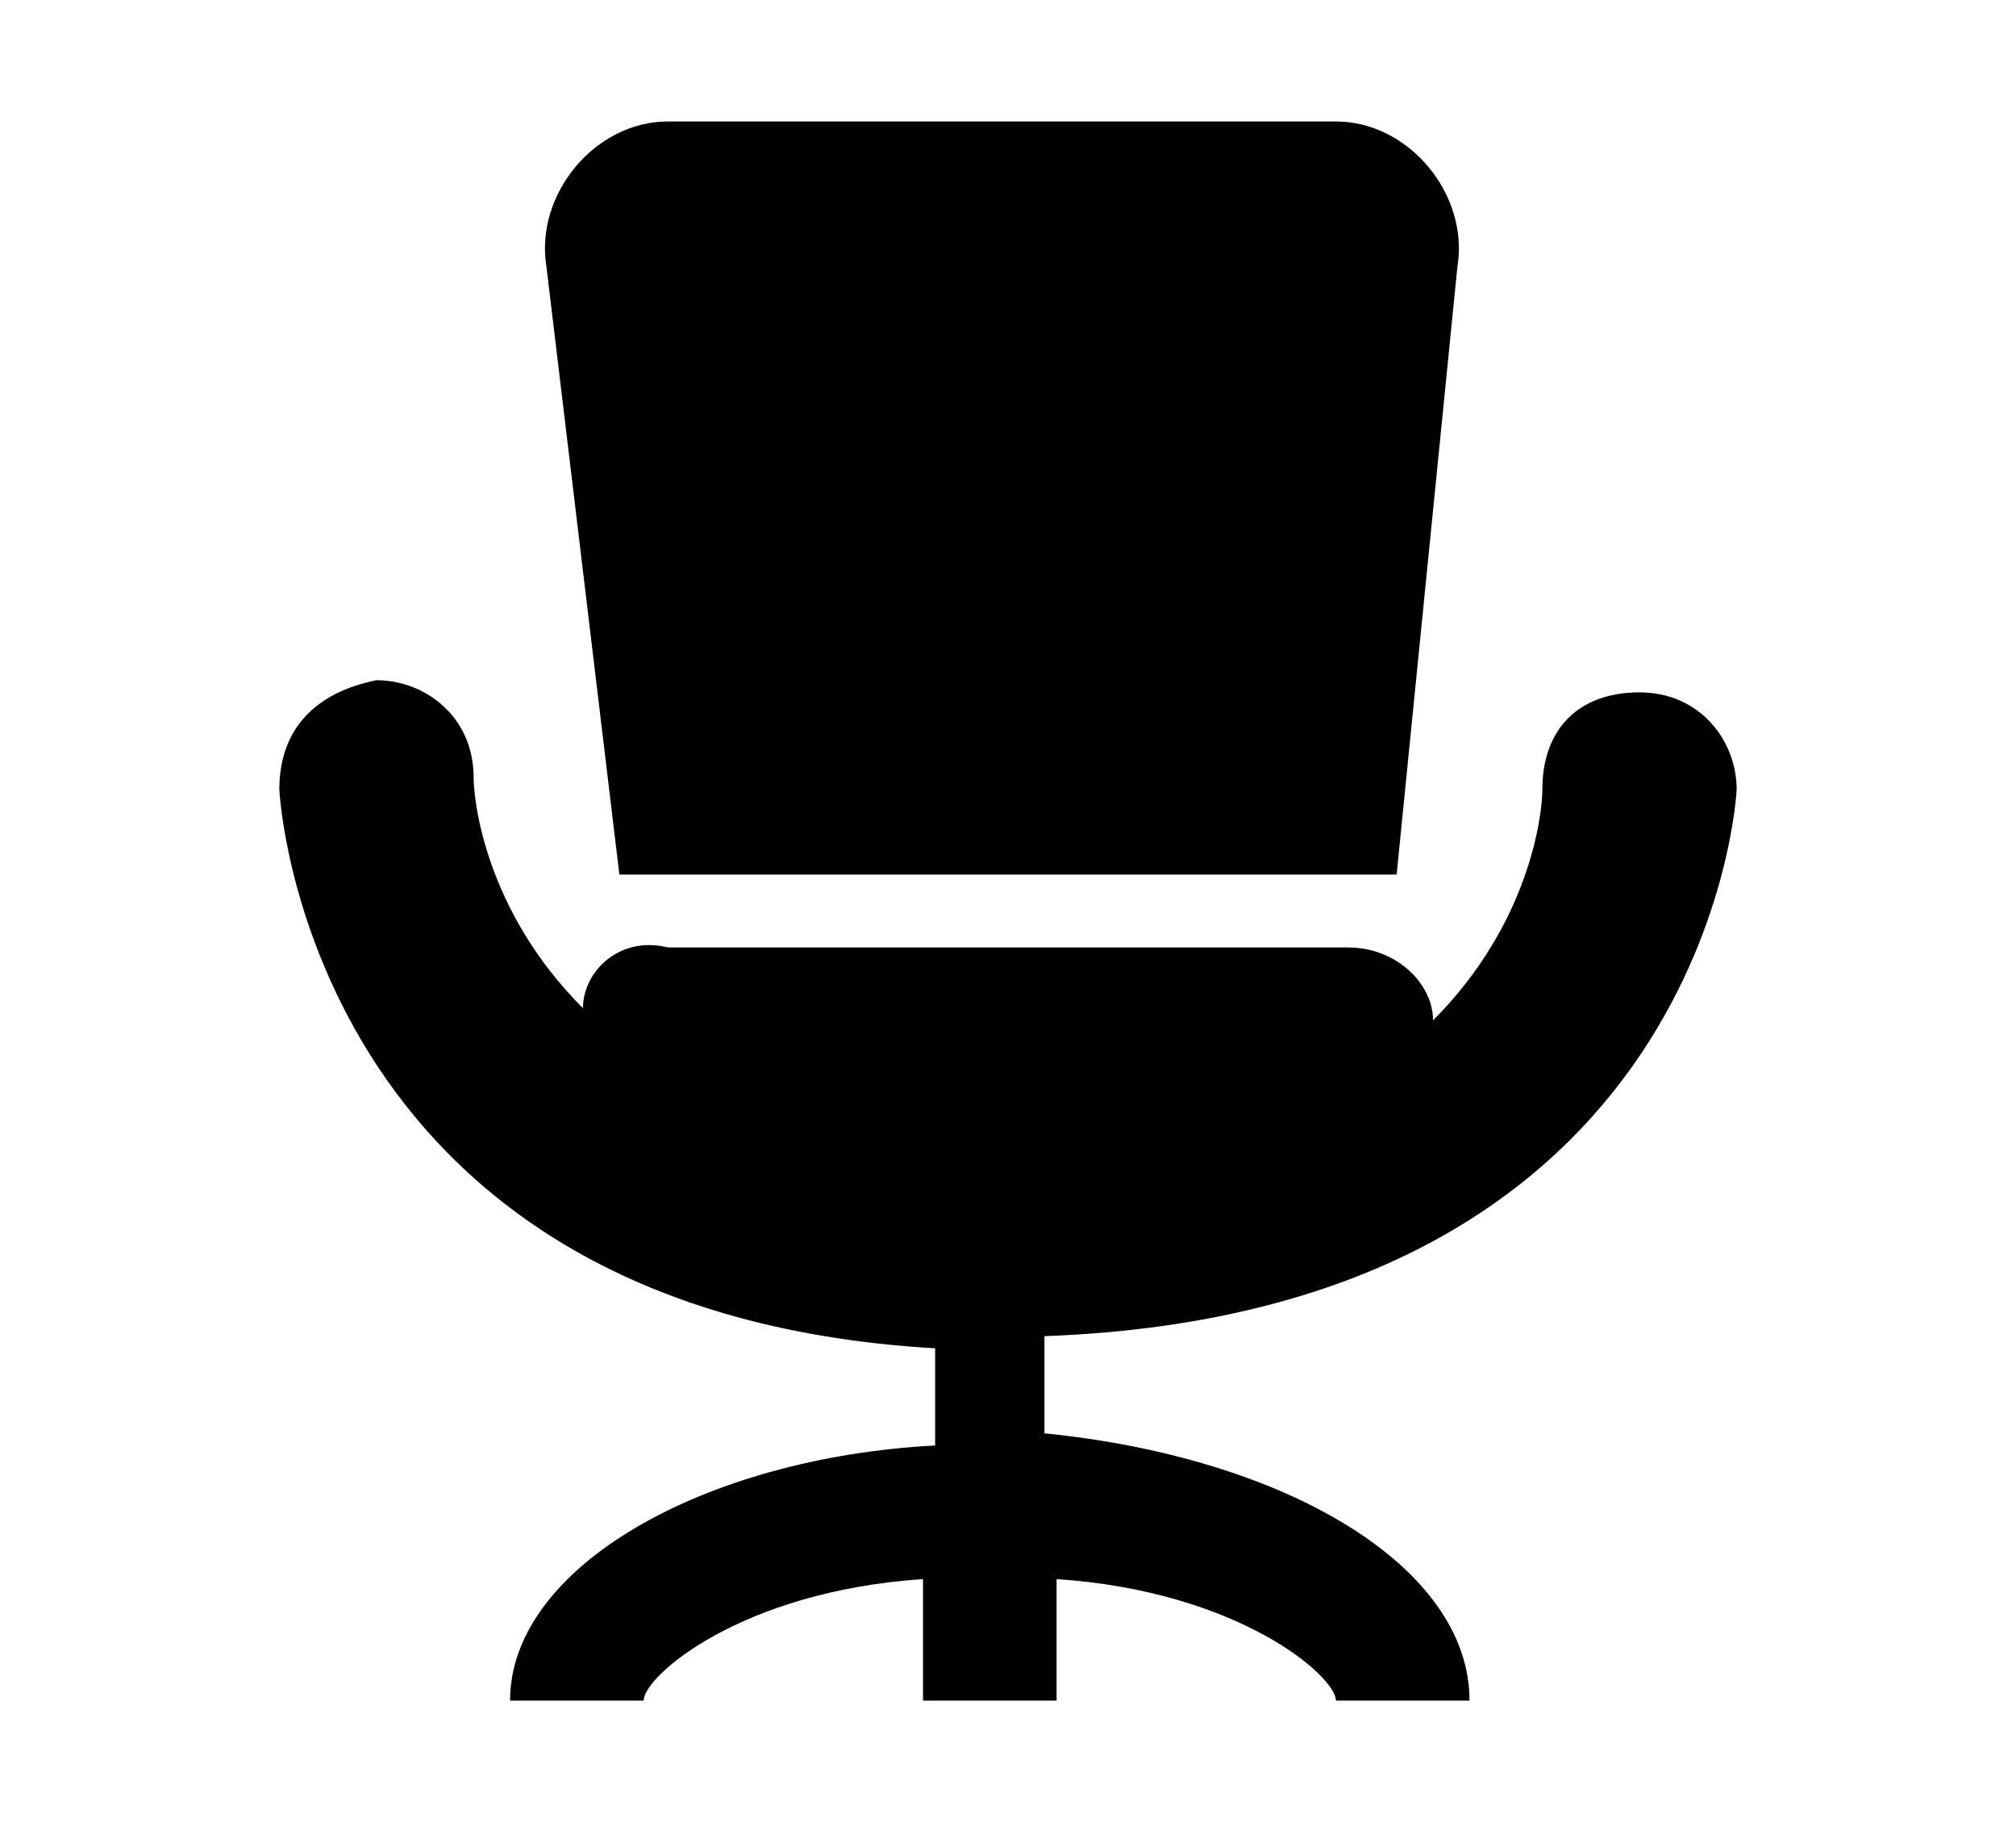
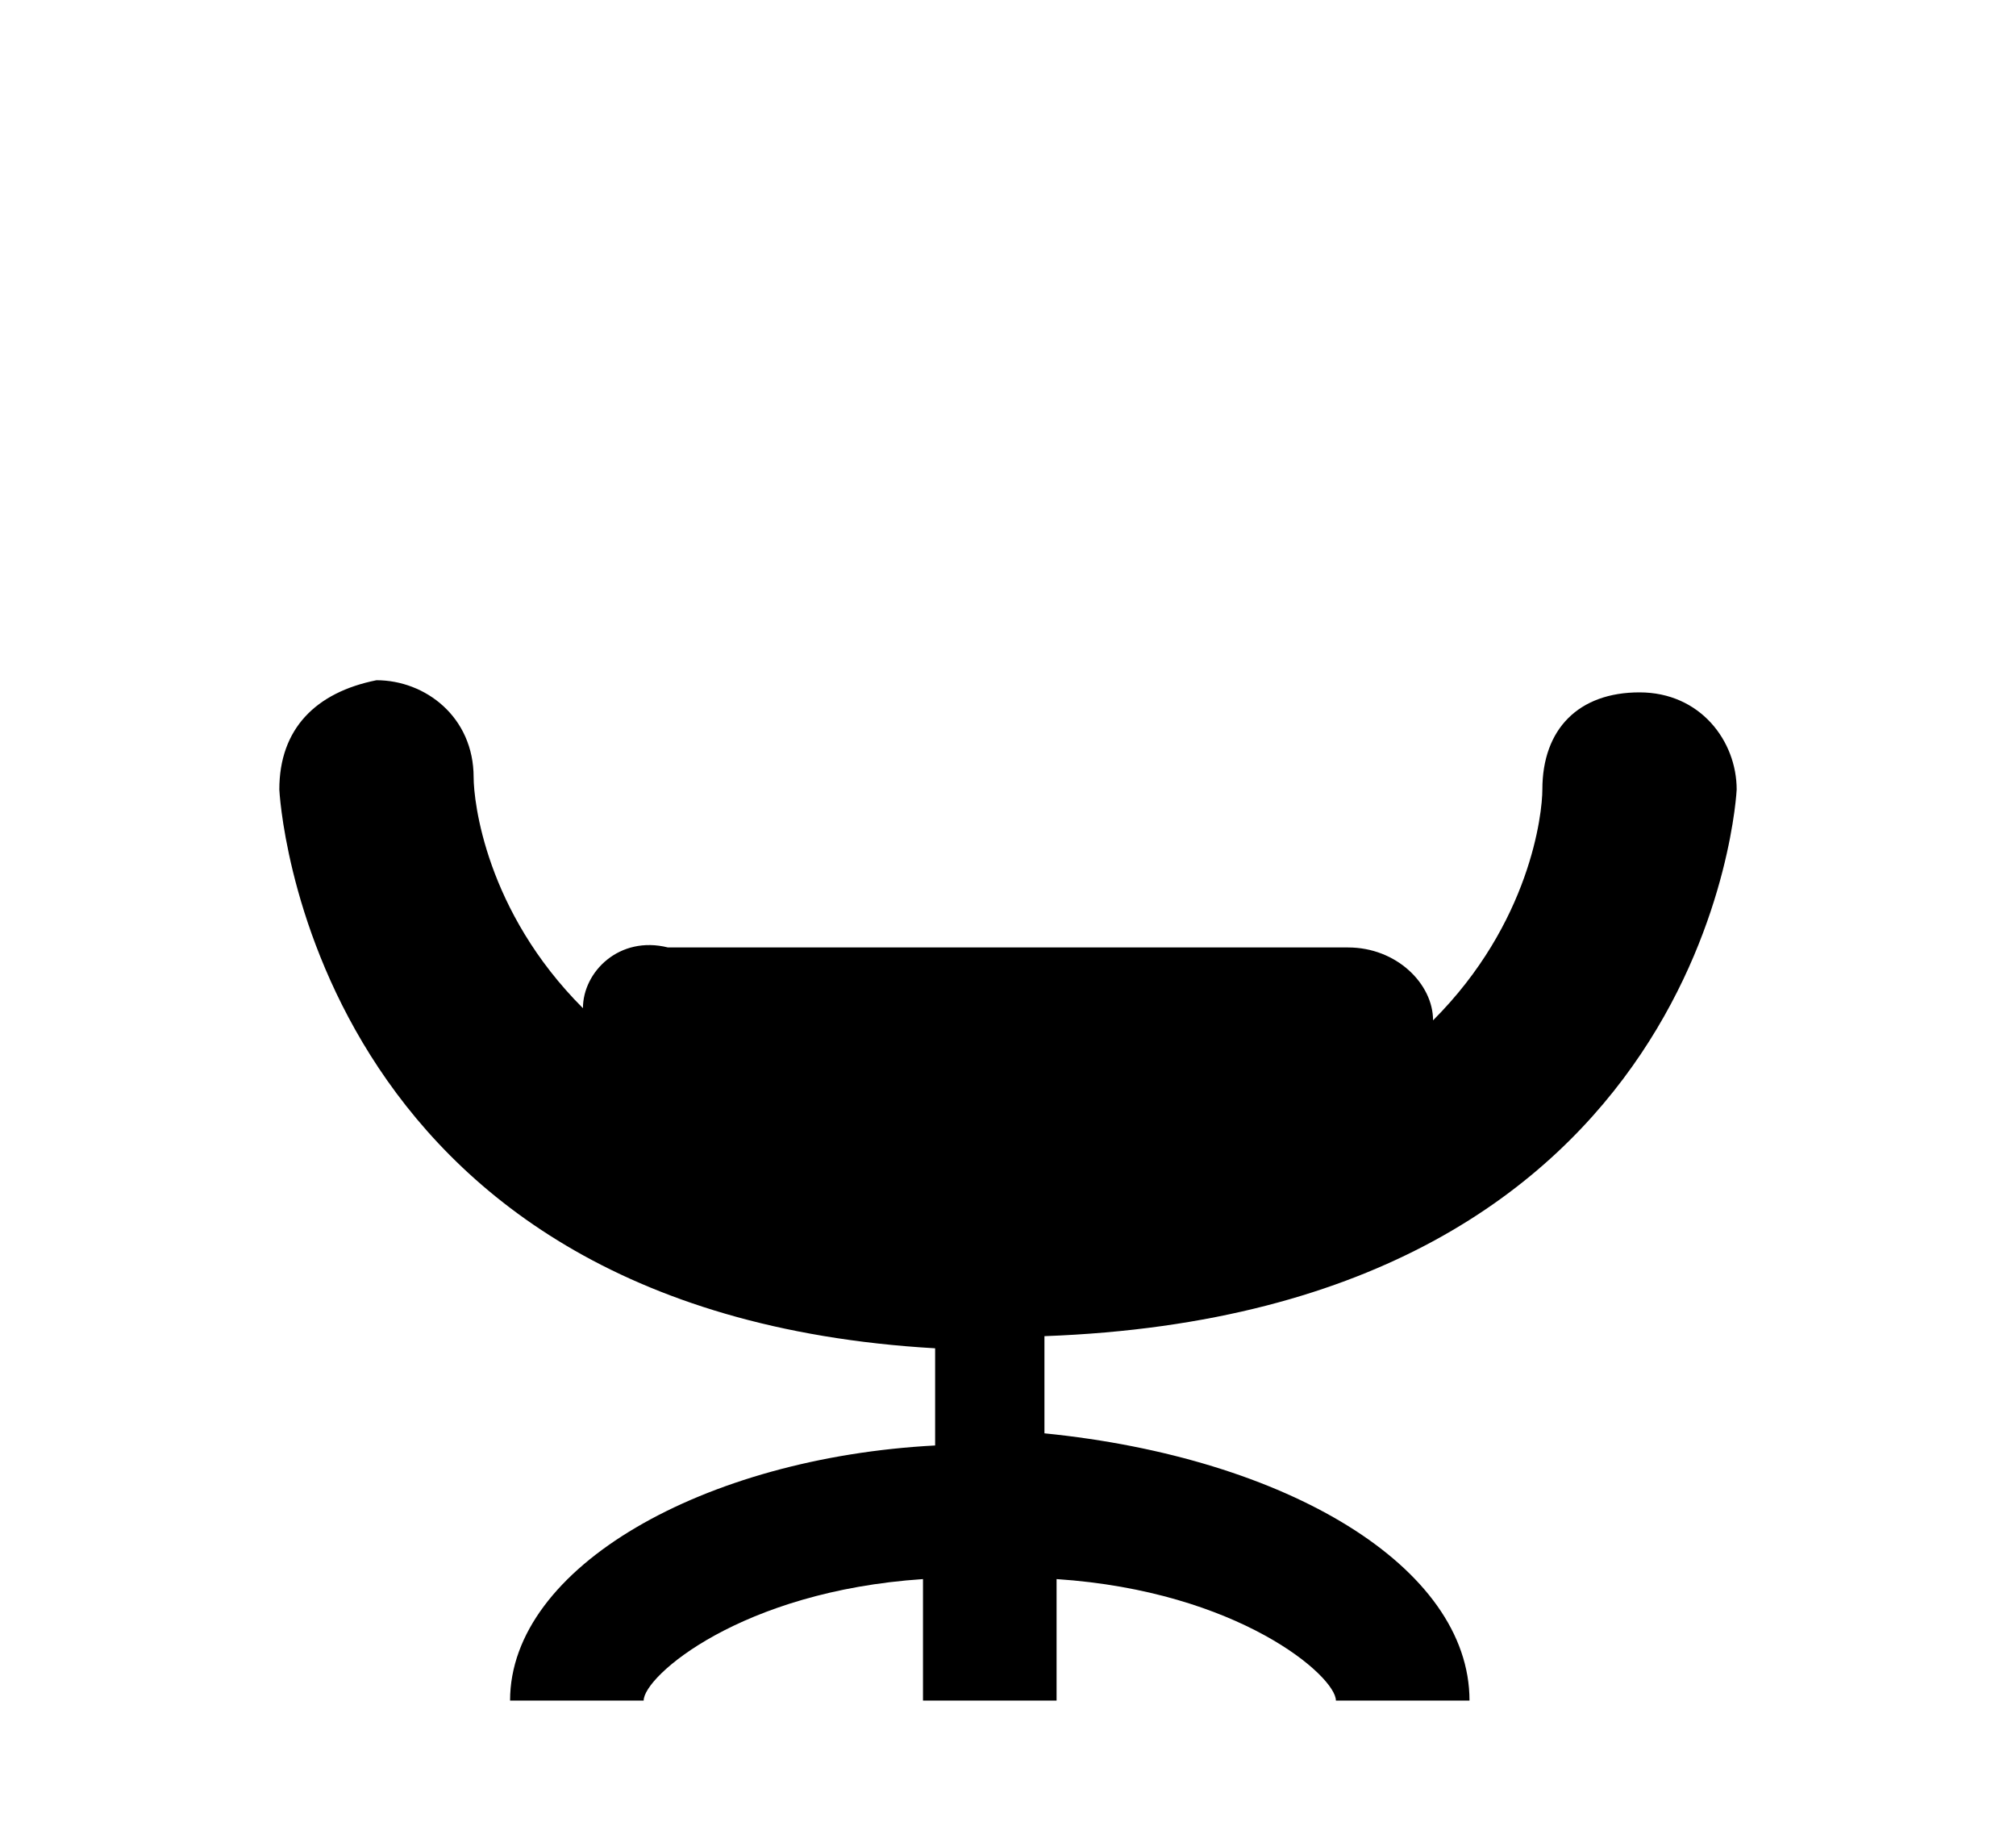
<svg xmlns="http://www.w3.org/2000/svg" version="1.1" id="Layer_1" x="0px" y="0px" viewBox="0 0 16.6 15" style="enable-background:new 0 0 16.6 15;" xml:space="preserve">
  <g>
    <g>
      <g>
-         <path d="M5.1,7.2c0.1,0,0.2,0,0.3,0h5.9c0.1,0,0.1,0,0.2,0L12,2.2C12.1,1.6,11.6,1,11,1H5.5c-0.6,0-1.1,0.6-1,1.2L5.1,7.2     L5.1,7.2z" />
        <path d="M14.3,6.5c0-0.4-0.3-0.8-0.8-0.8c-0.5,0-0.8,0.3-0.8,0.8c0,0.2-0.1,1.1-0.9,1.9c0-0.3-0.3-0.6-0.7-0.6H5.5     C5.1,7.7,4.8,8,4.8,8.3C4,7.5,3.9,6.6,3.9,6.4c0-0.5-0.4-0.8-0.8-0.8C2.6,5.7,2.3,6,2.3,6.5c0,0,0.2,4.3,5.4,4.6v0.8     C5.8,12,4.2,12.9,4.2,14h1.1c0-0.2,0.8-0.9,2.3-1v1h1.1v-1c1.5,0.1,2.3,0.8,2.3,1h1.1c0-1.1-1.5-2-3.5-2.2V11     C14.1,10.8,14.3,6.5,14.3,6.5L14.3,6.5z" />
      </g>
    </g>
  </g>
</svg>